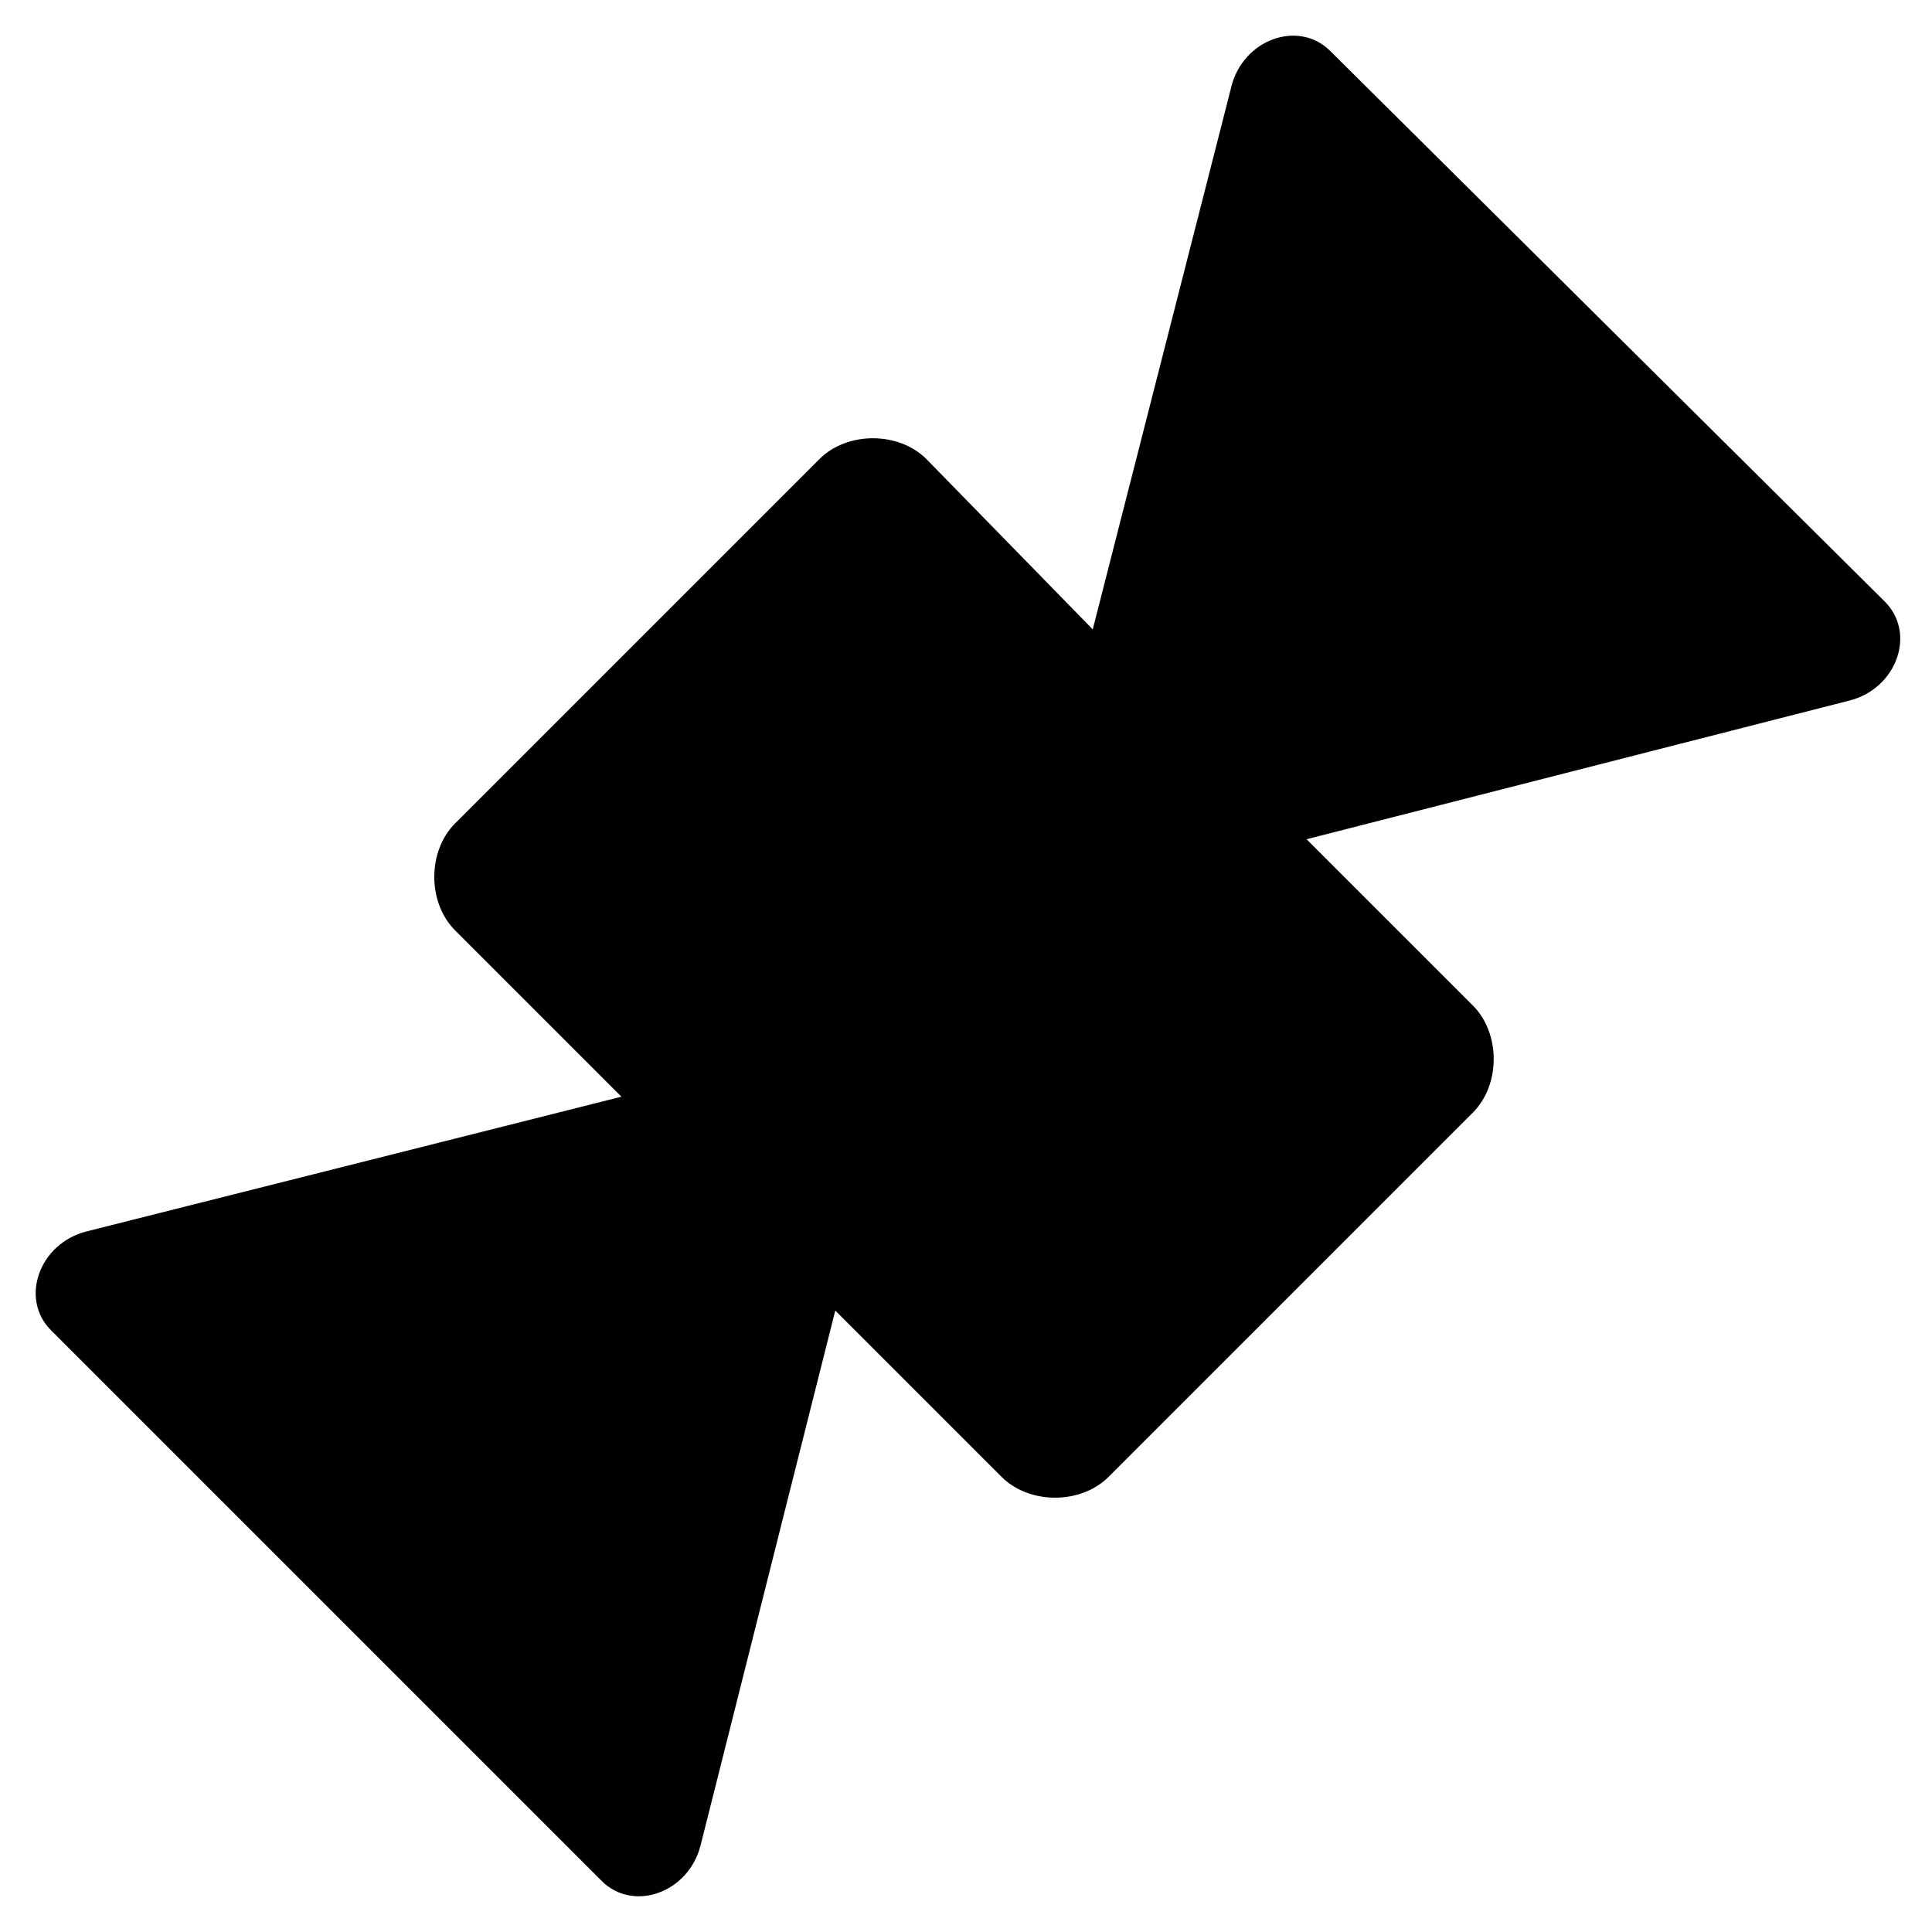
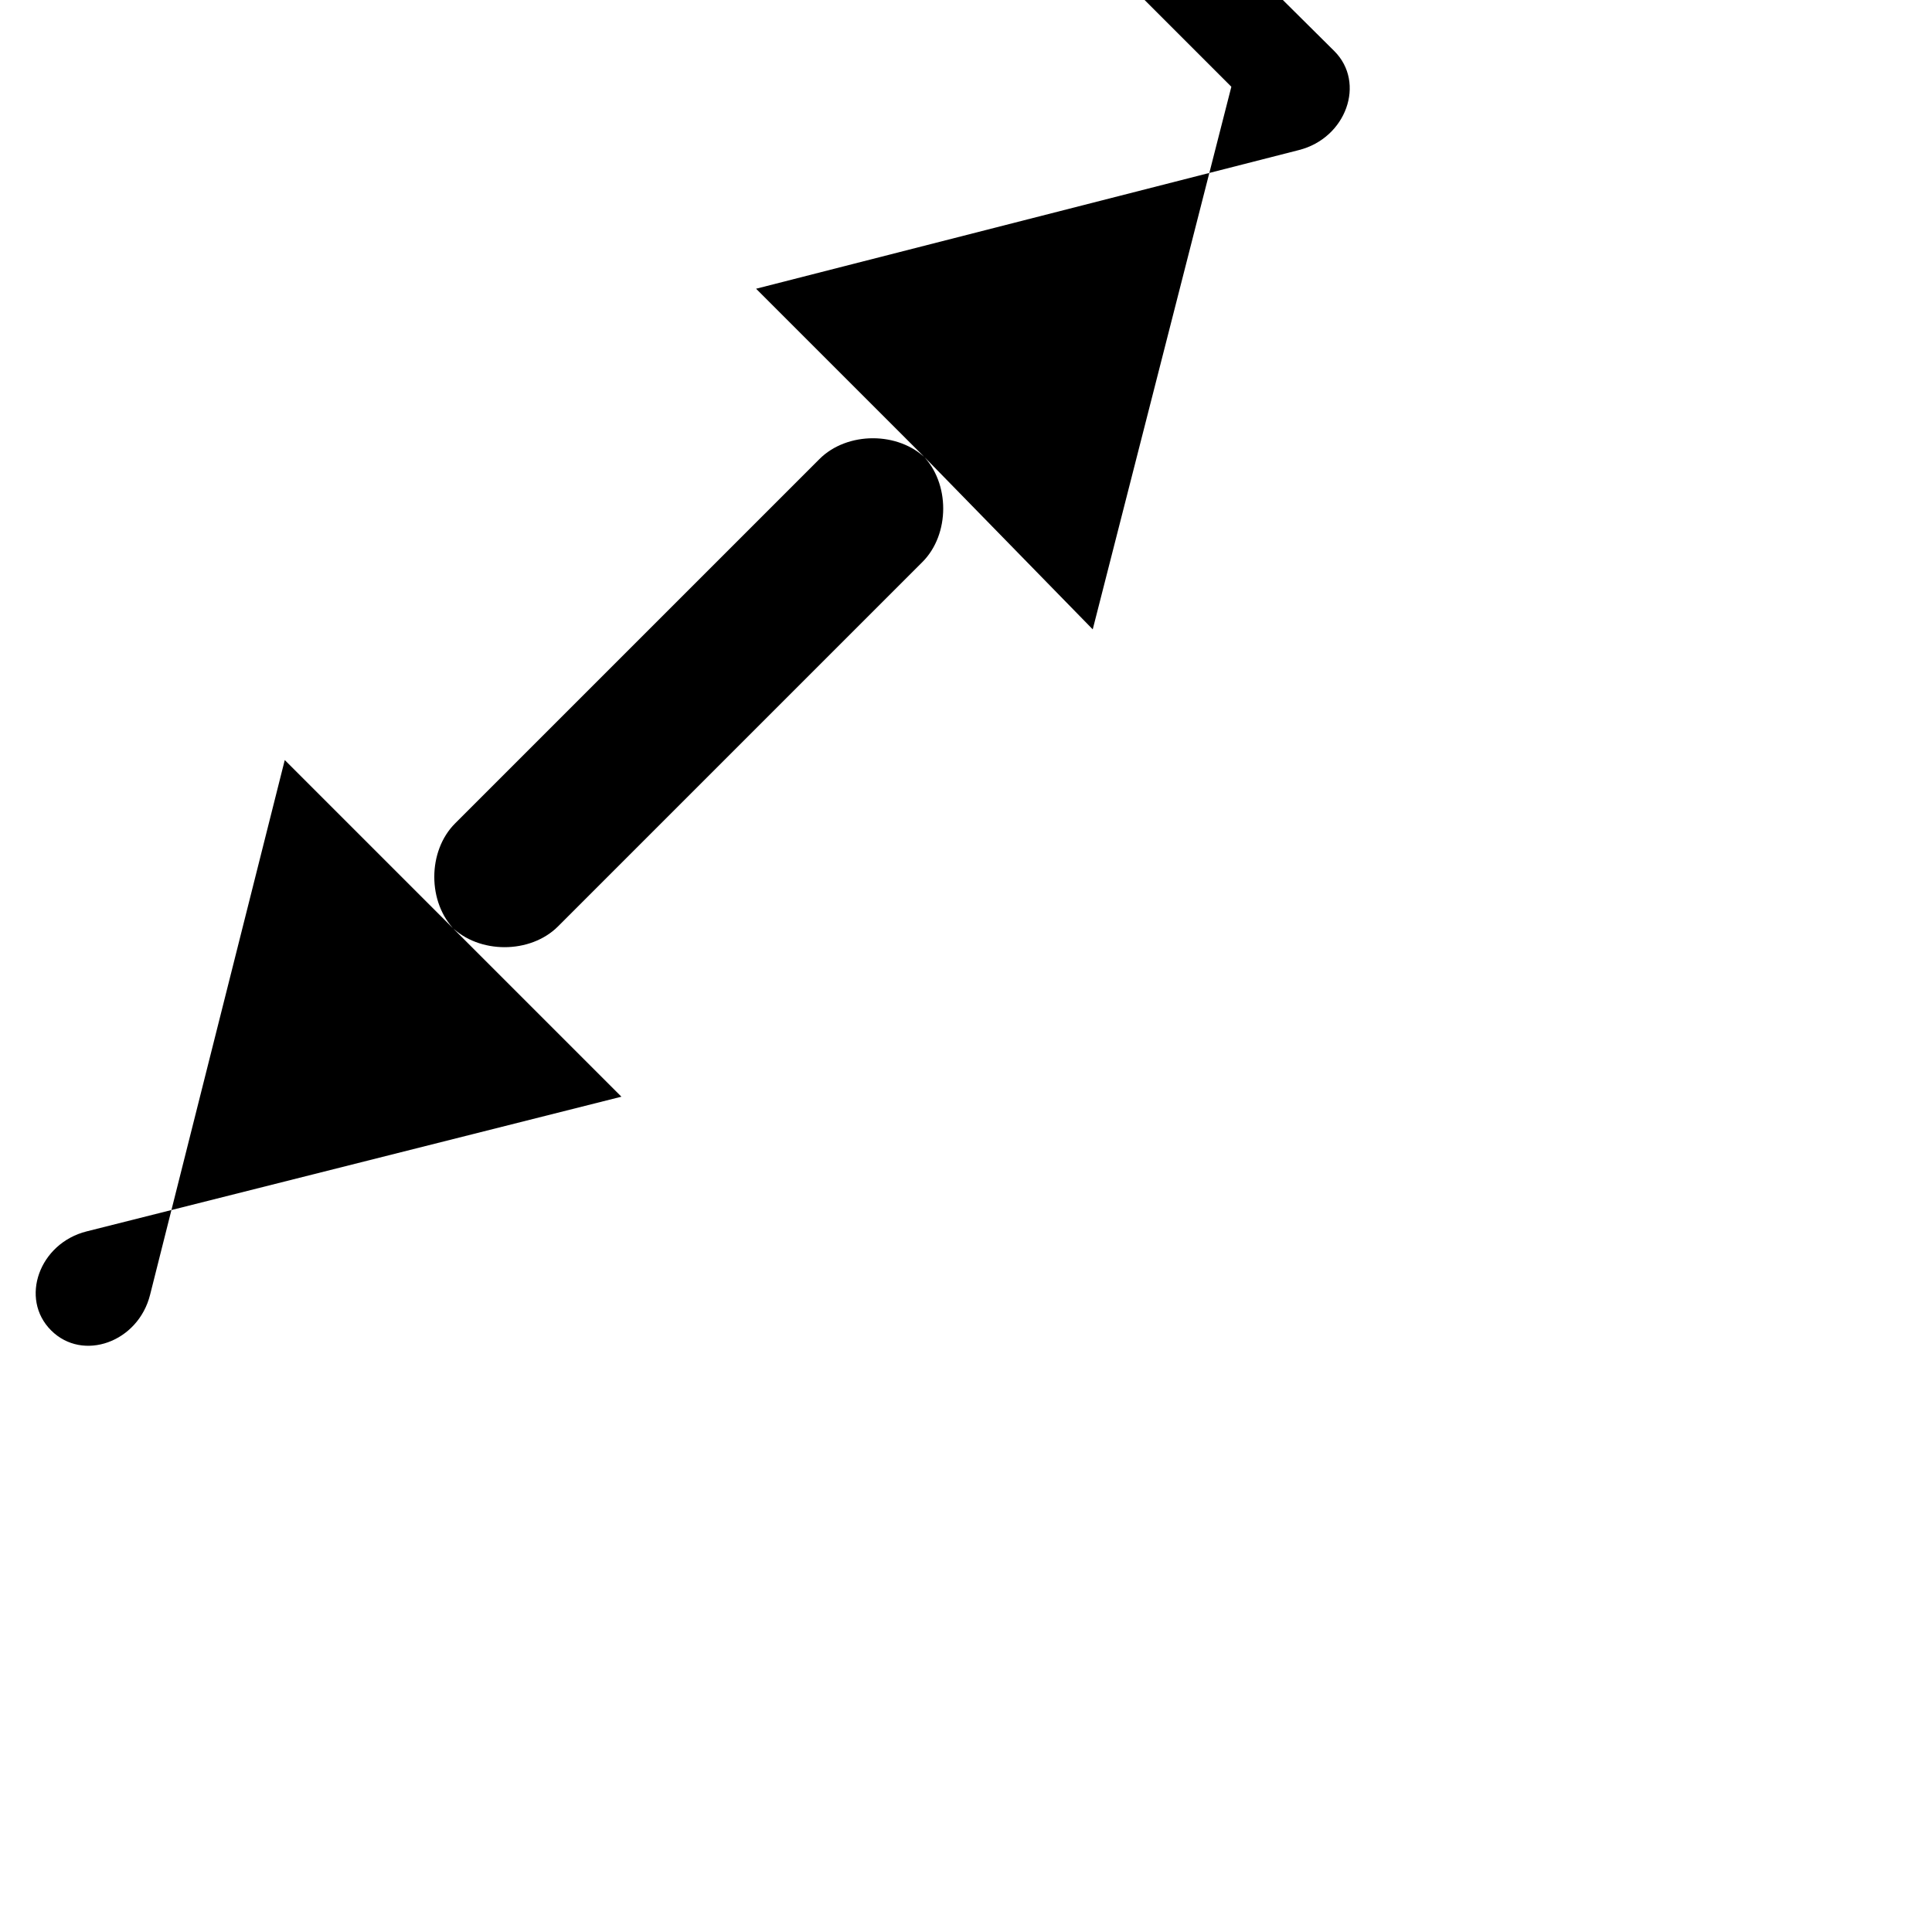
<svg xmlns="http://www.w3.org/2000/svg" fill="#000000" width="800px" height="800px" version="1.1" viewBox="144 144 512 512">
-   <path d="m470.32 166.99-36.734 143.8-44.082-45.137c-7.348-7.348-20.992-7.348-28.34 0l-96.562 96.562c-7.348 7.348-7.348 20.992 0 28.34l44.082 44.082-141.7 35.688c-12.594 3.148-17.844 17.844-9.445 26.238l145.89 145.89c8.398 8.398 23.09 3.148 26.238-9.445l35.688-141.7 44.082 44.082c7.348 7.348 20.992 7.348 28.34 0l96.562-96.562c7.348-7.348 7.348-20.992 0-28.34l-44.082-44.082 143.8-36.734c12.594-3.148 17.844-17.844 9.445-26.238l-146.95-145.9c-8.398-8.395-23.09-3.148-26.242 9.449z" />
+   <path d="m470.32 166.99-36.734 143.8-44.082-45.137c-7.348-7.348-20.992-7.348-28.34 0l-96.562 96.562c-7.348 7.348-7.348 20.992 0 28.34l44.082 44.082-141.7 35.688c-12.594 3.148-17.844 17.844-9.445 26.238c8.398 8.398 23.09 3.148 26.238-9.445l35.688-141.7 44.082 44.082c7.348 7.348 20.992 7.348 28.34 0l96.562-96.562c7.348-7.348 7.348-20.992 0-28.34l-44.082-44.082 143.8-36.734c12.594-3.148 17.844-17.844 9.445-26.238l-146.95-145.9c-8.398-8.395-23.09-3.148-26.242 9.449z" />
</svg>